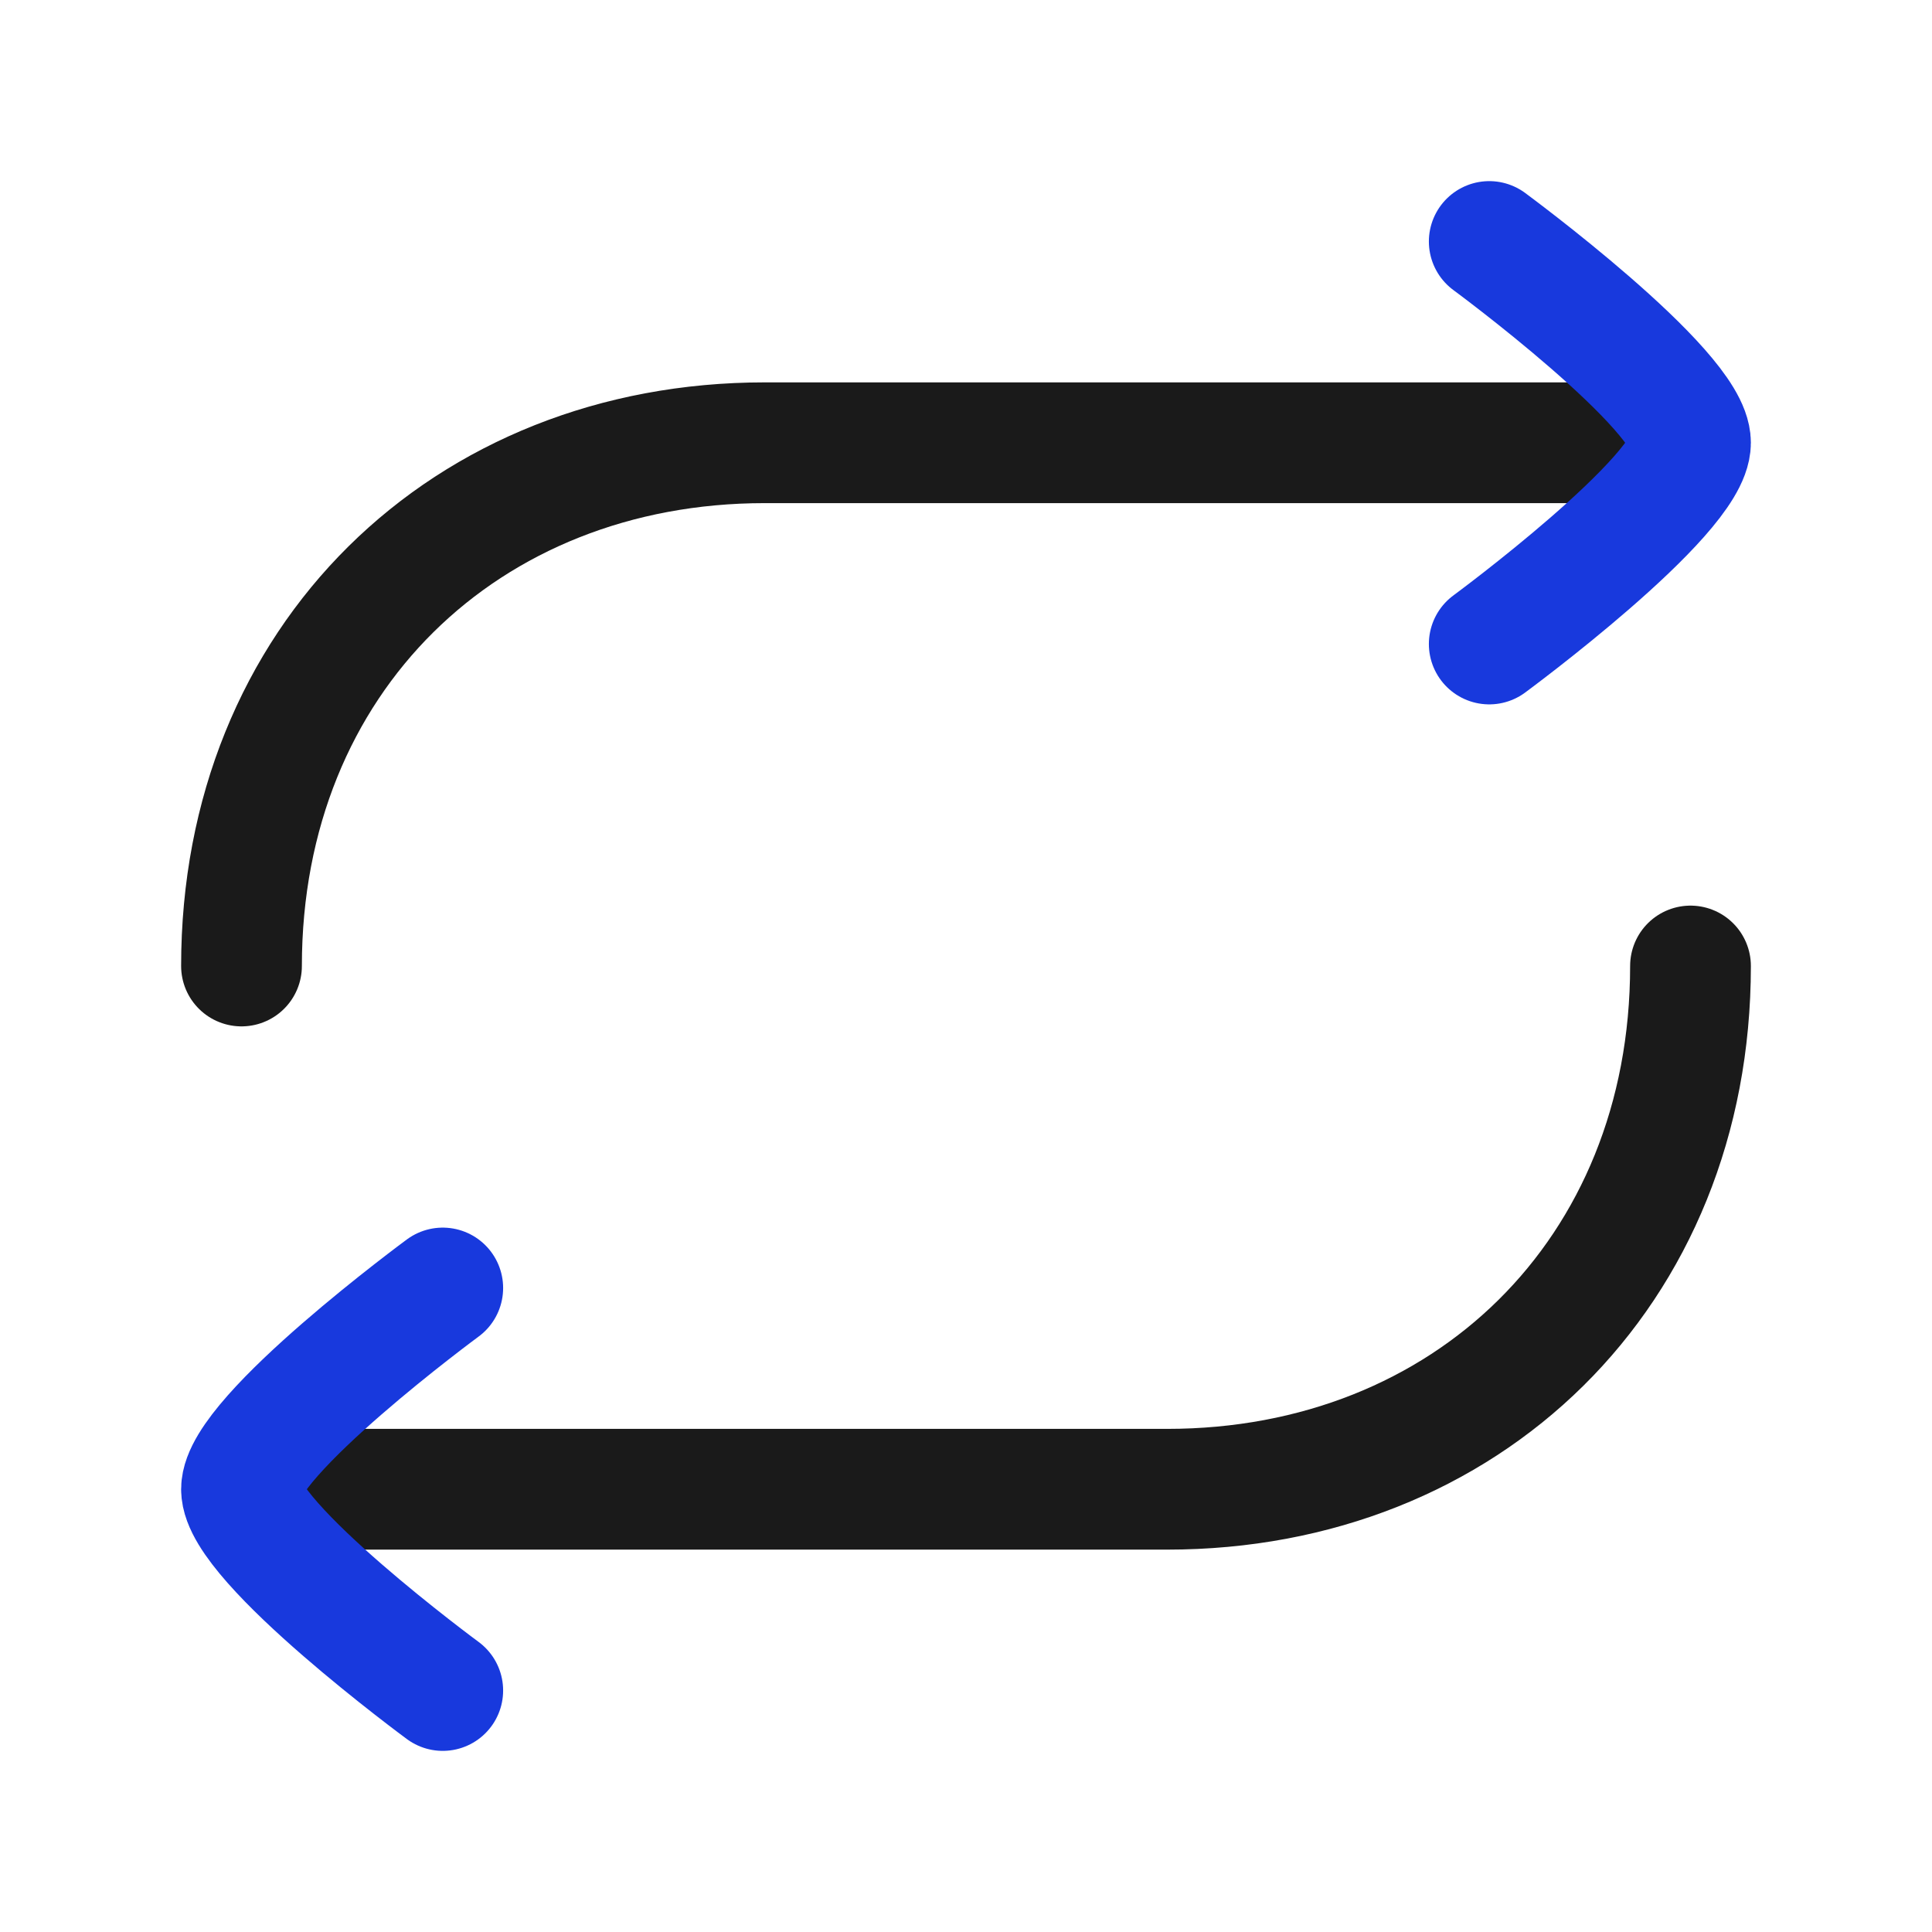
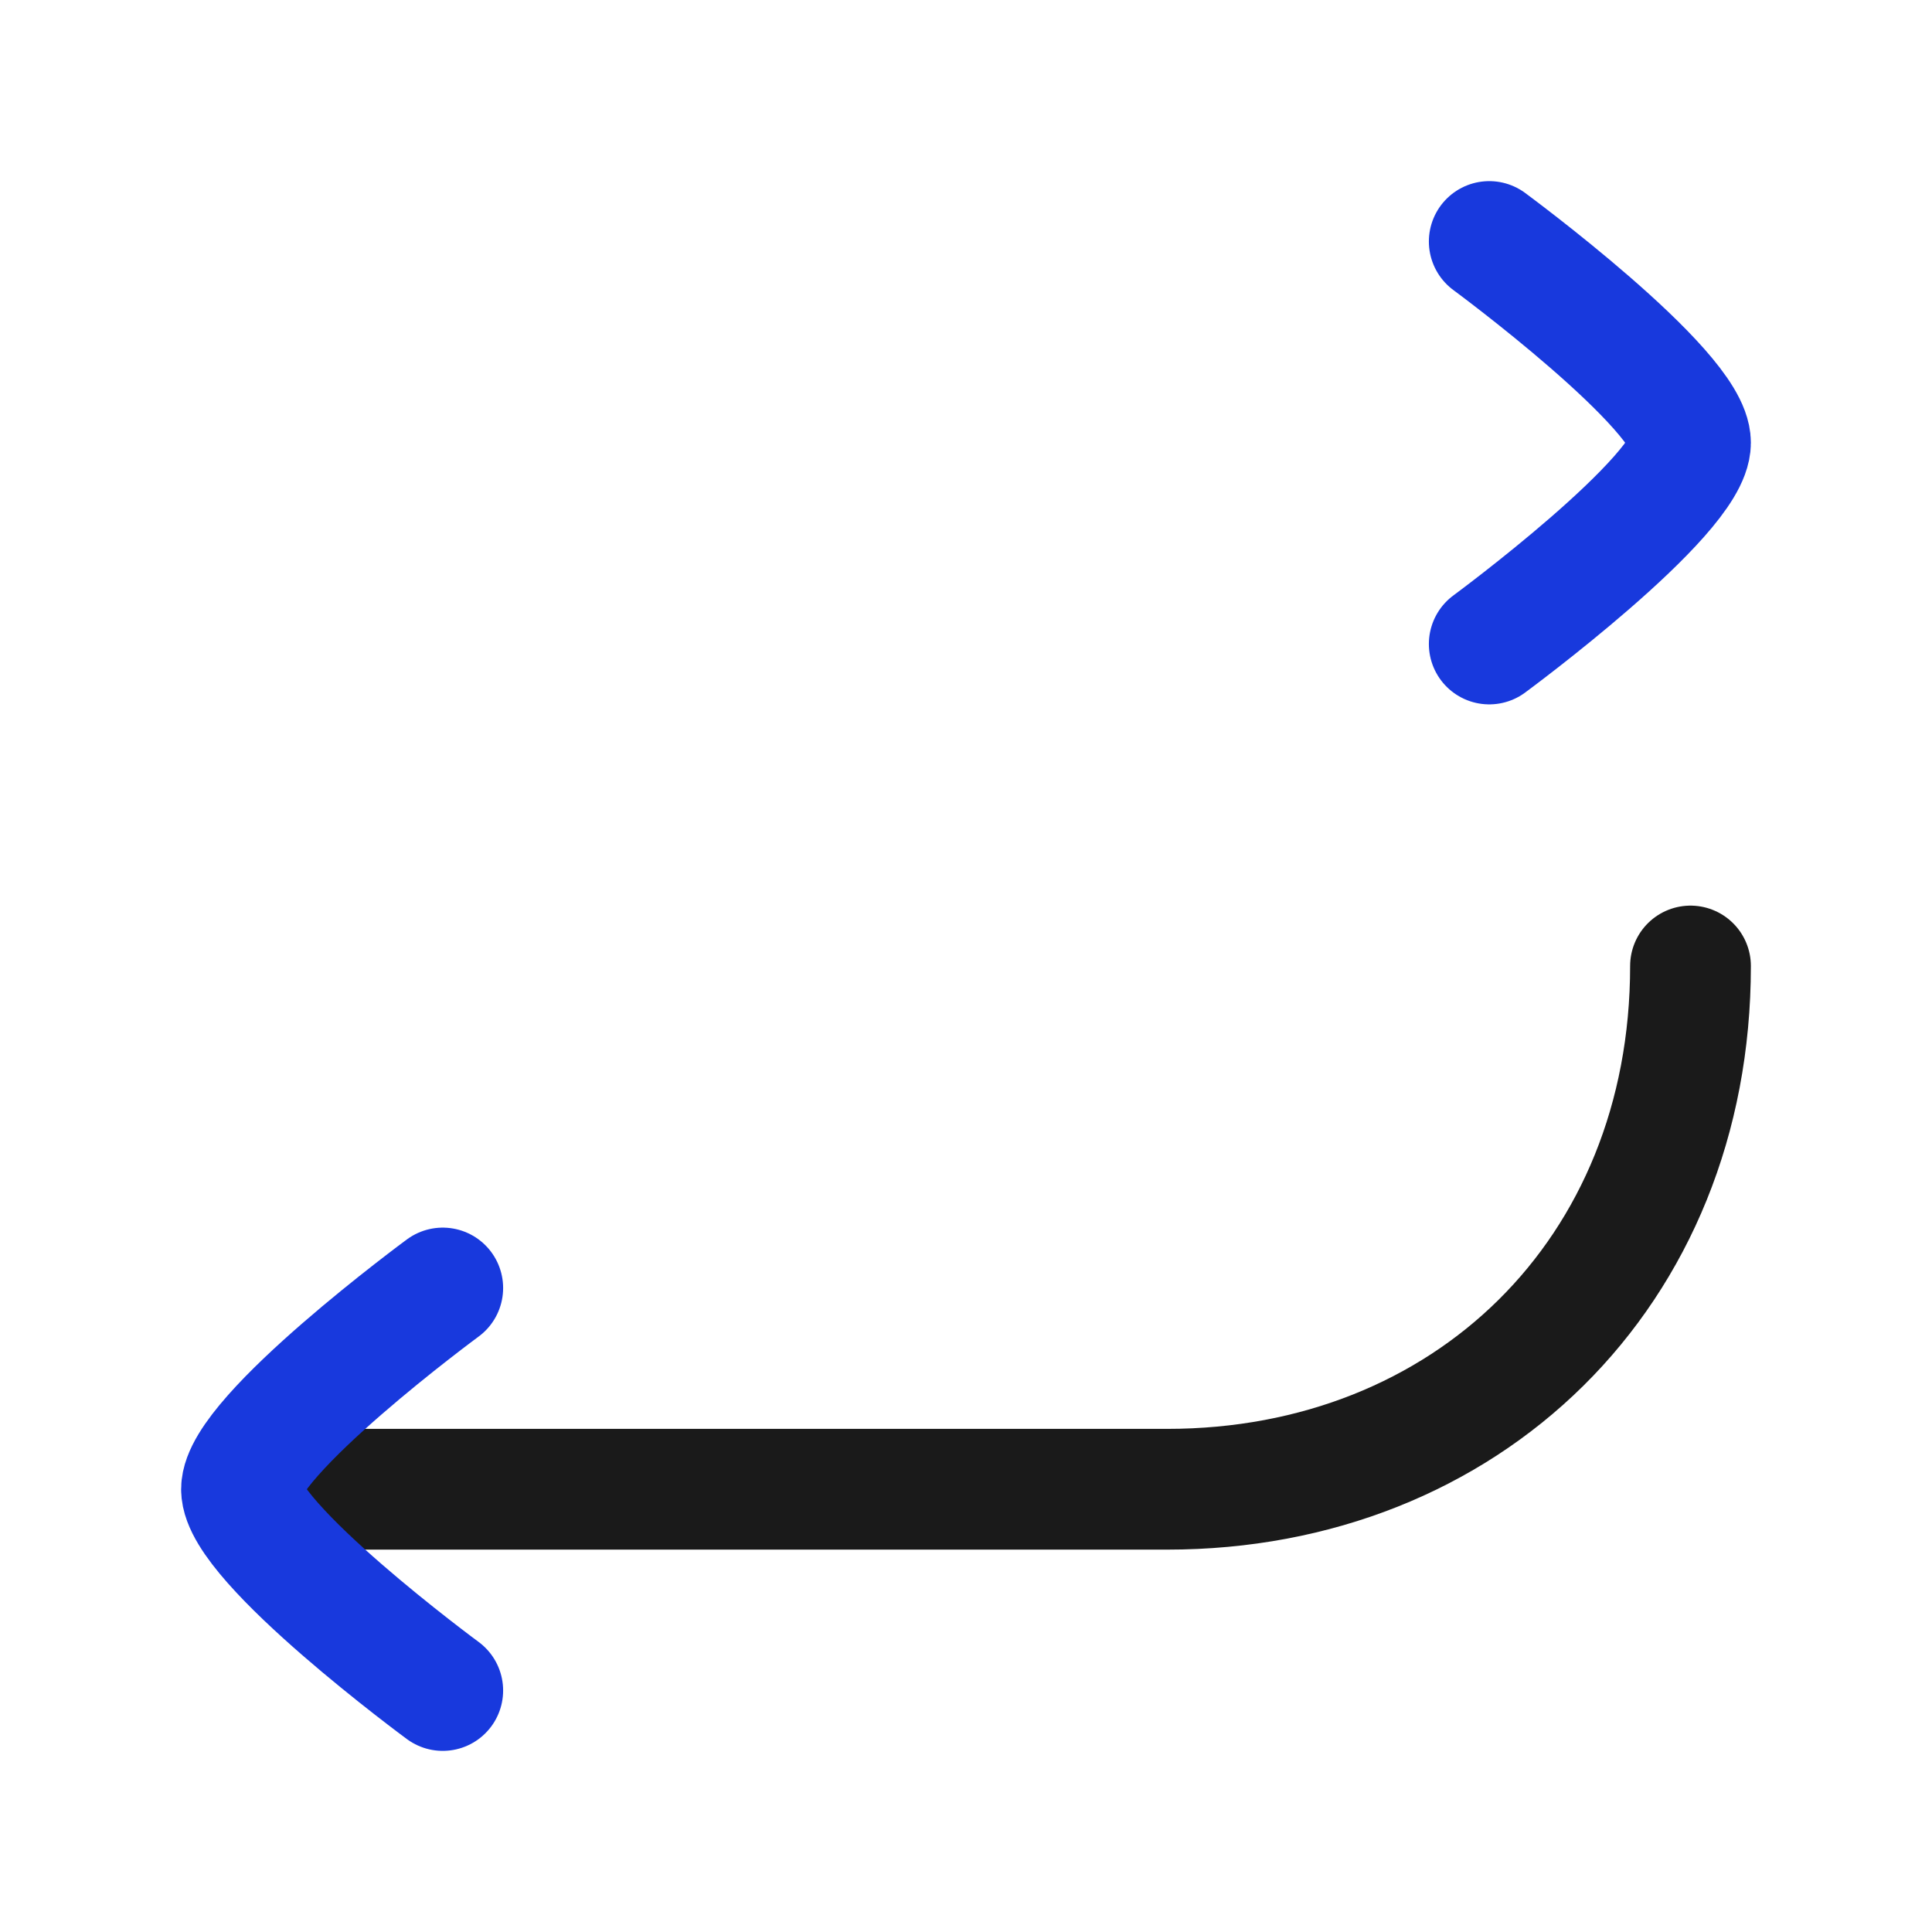
<svg xmlns="http://www.w3.org/2000/svg" width="24" height="24" viewBox="0 0 24 24" fill="none">
  <g id="Frame">
-     <path id="Vector" d="M20.5 5.5H9.5C5.787 5.5 3 8.185 3 12" stroke="#1A1A1A" stroke-width="1.5" stroke-linecap="round" stroke-linejoin="round" />
    <path id="Vector_2" d="M3.5 18.5H14.5C18.213 18.5 21 15.815 21 12" stroke="#1A1A1A" stroke-width="1.5" stroke-linecap="round" stroke-linejoin="round" />
    <path id="Vector_3" d="M18.5 3C18.5 3 21 4.841 21 5.5C21 6.159 18.5 8 18.5 8" stroke="#1839DD" stroke-width="1.5" stroke-linecap="round" stroke-linejoin="round" />
    <path id="Vector_4" d="M5.5 16C5.5 16 3 17.841 3 18.5C3 19.159 5.5 21 5.5 21" stroke="#1839DD" stroke-width="1.5" stroke-linecap="round" stroke-linejoin="round" />
  </g>
</svg>